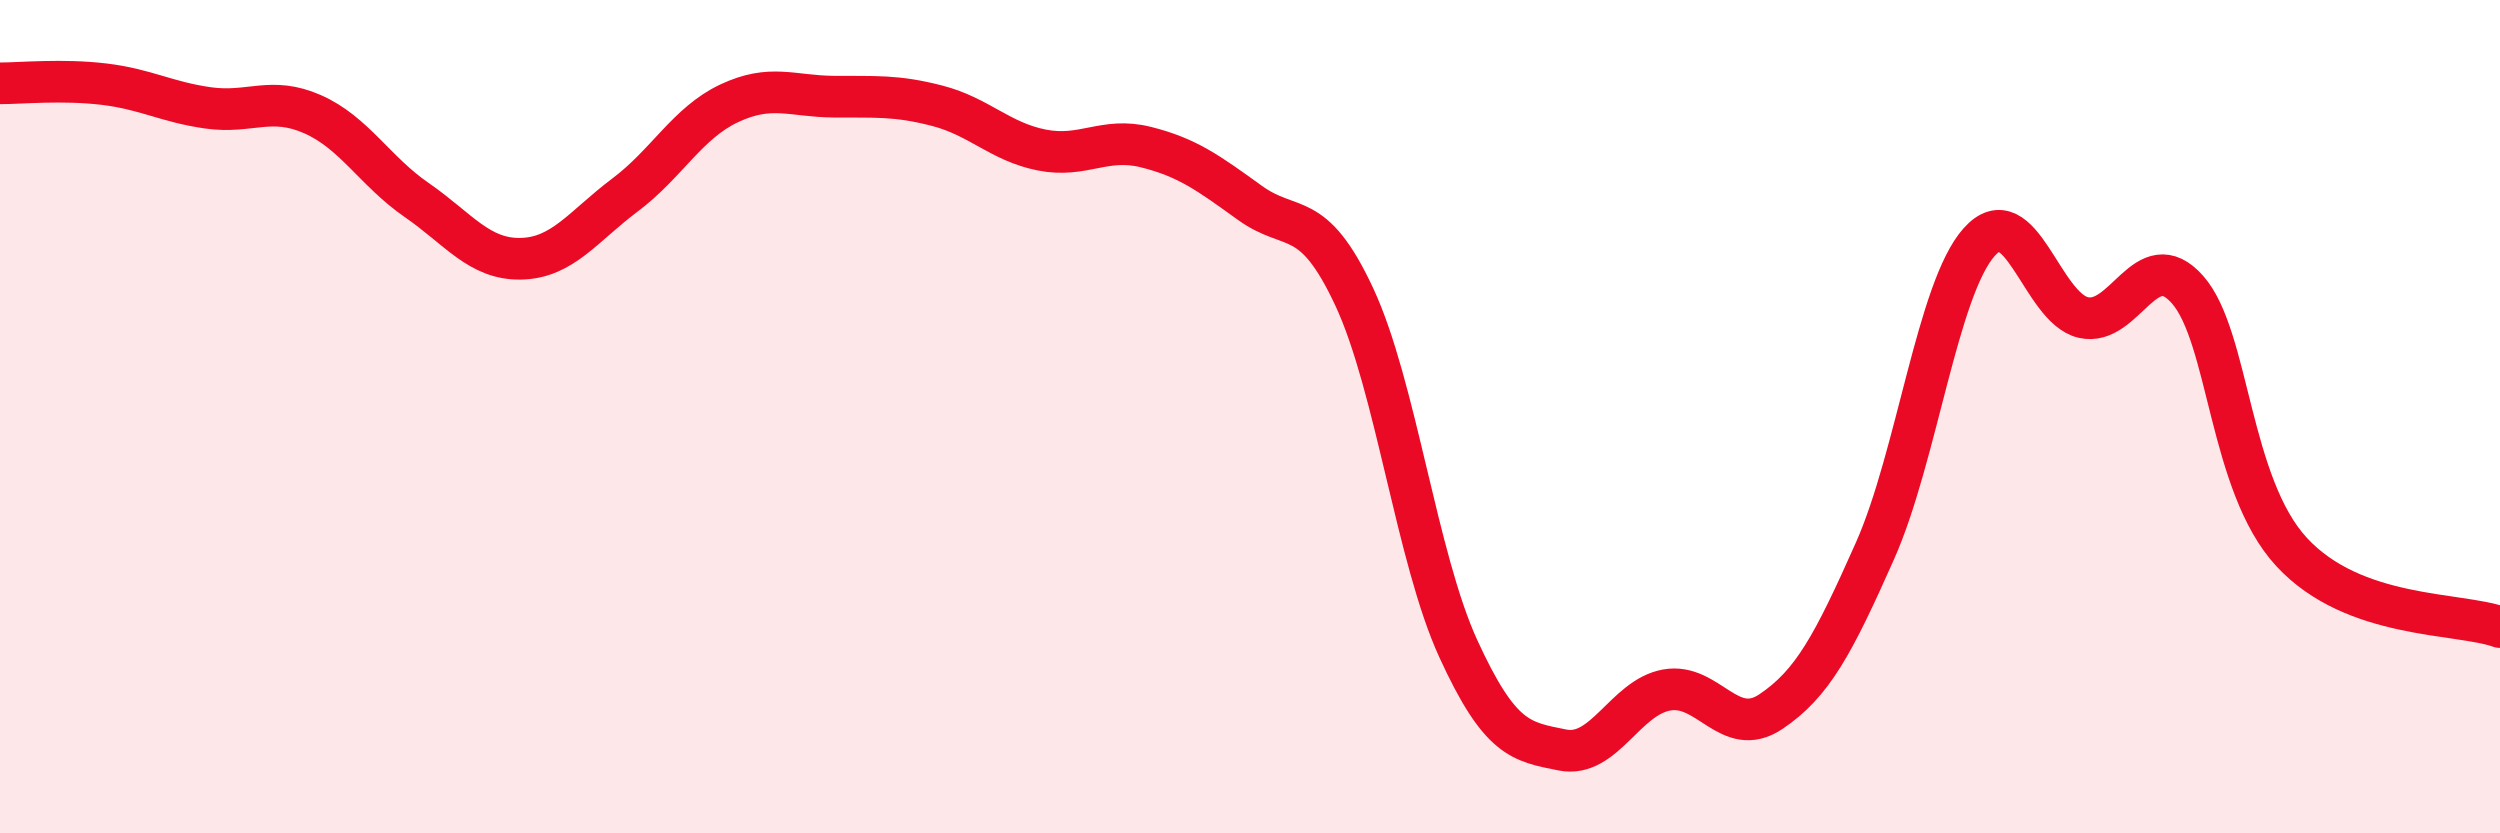
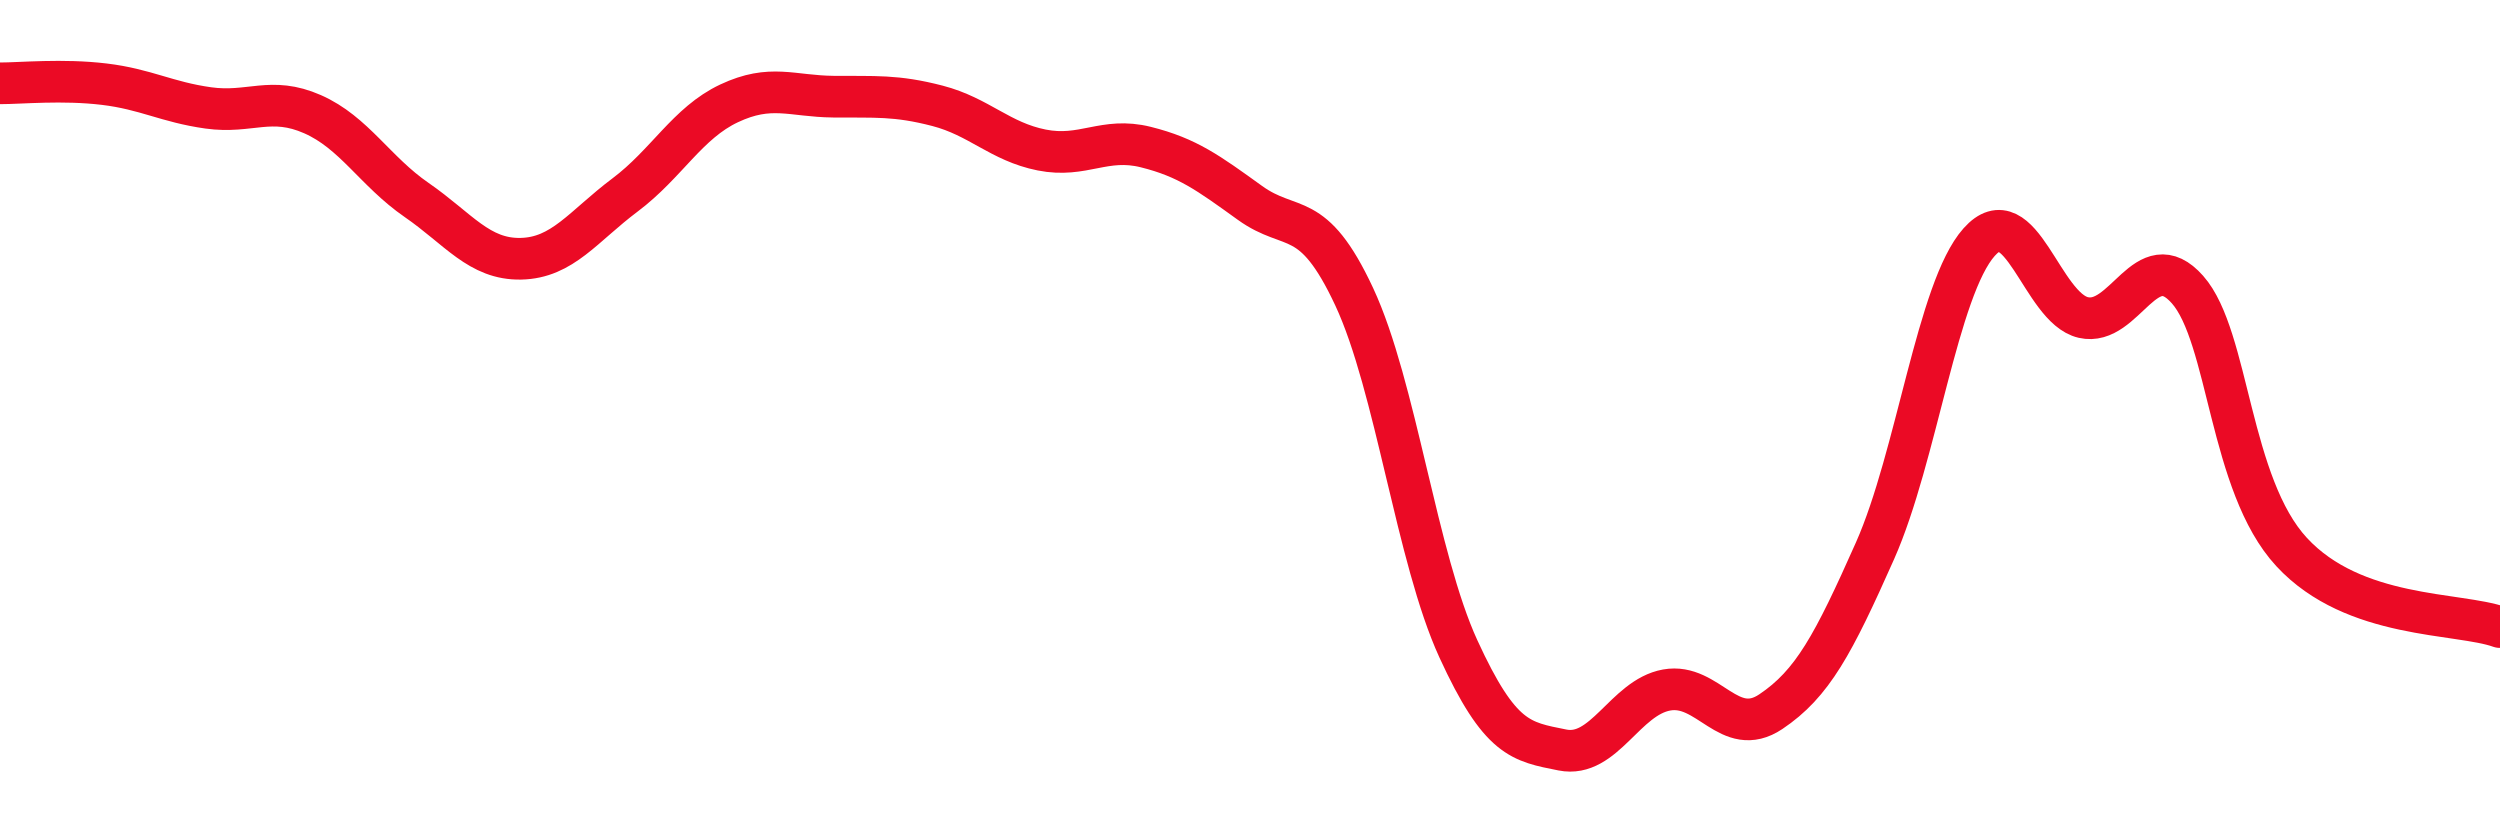
<svg xmlns="http://www.w3.org/2000/svg" width="60" height="20" viewBox="0 0 60 20">
-   <path d="M 0,2 C 0.5,2 1.5,1.9 2.5,2.02 C 3.5,2.14 4,2.45 5,2.59 C 6,2.73 6.5,2.3 7.5,2.74 C 8.5,3.18 9,4.11 10,4.8 C 11,5.49 11.5,6.23 12.5,6.21 C 13.5,6.19 14,5.43 15,4.68 C 16,3.93 16.5,2.95 17.5,2.48 C 18.5,2.01 19,2.31 20,2.32 C 21,2.33 21.5,2.28 22.5,2.54 C 23.5,2.8 24,3.4 25,3.6 C 26,3.8 26.5,3.28 27.5,3.53 C 28.5,3.78 29,4.15 30,4.87 C 31,5.59 31.5,4.98 32.5,7.12 C 33.5,9.26 34,13.39 35,15.57 C 36,17.75 36.5,17.8 37.5,18 C 38.5,18.2 39,16.74 40,16.56 C 41,16.38 41.5,17.75 42.5,17.08 C 43.5,16.41 44,15.47 45,13.22 C 46,10.97 46.5,6.93 47.5,5.81 C 48.5,4.69 49,7.39 50,7.62 C 51,7.85 51.5,5.82 52.5,6.95 C 53.5,8.08 53.5,11.63 55,13.25 C 56.5,14.87 59,14.69 60,15.05L60 20L0 20Z" fill="#EB0A25" opacity="0.1" stroke-linecap="round" stroke-linejoin="round" />
  <path d="M 0,2 C 0.5,2 1.5,1.9 2.5,2.02 C 3.5,2.14 4,2.45 5,2.59 C 6,2.73 6.5,2.3 7.5,2.74 C 8.5,3.18 9,4.11 10,4.8 C 11,5.49 11.5,6.23 12.5,6.21 C 13.5,6.19 14,5.43 15,4.68 C 16,3.93 16.5,2.95 17.5,2.48 C 18.5,2.01 19,2.31 20,2.32 C 21,2.33 21.5,2.28 22.5,2.54 C 23.5,2.8 24,3.4 25,3.6 C 26,3.8 26.5,3.28 27.5,3.53 C 28.5,3.78 29,4.15 30,4.87 C 31,5.59 31.5,4.98 32.5,7.12 C 33.5,9.26 34,13.39 35,15.57 C 36,17.75 36.5,17.8 37.5,18 C 38.5,18.2 39,16.74 40,16.56 C 41,16.38 41.5,17.75 42.5,17.08 C 43.5,16.41 44,15.47 45,13.22 C 46,10.97 46.5,6.93 47.5,5.81 C 48.5,4.69 49,7.39 50,7.62 C 51,7.85 51.5,5.82 52.5,6.95 C 53.5,8.08 53.5,11.63 55,13.25 C 56.5,14.87 59,14.69 60,15.05" stroke="#EB0A25" stroke-width="1" fill="none" stroke-linecap="round" stroke-linejoin="round" />
</svg>